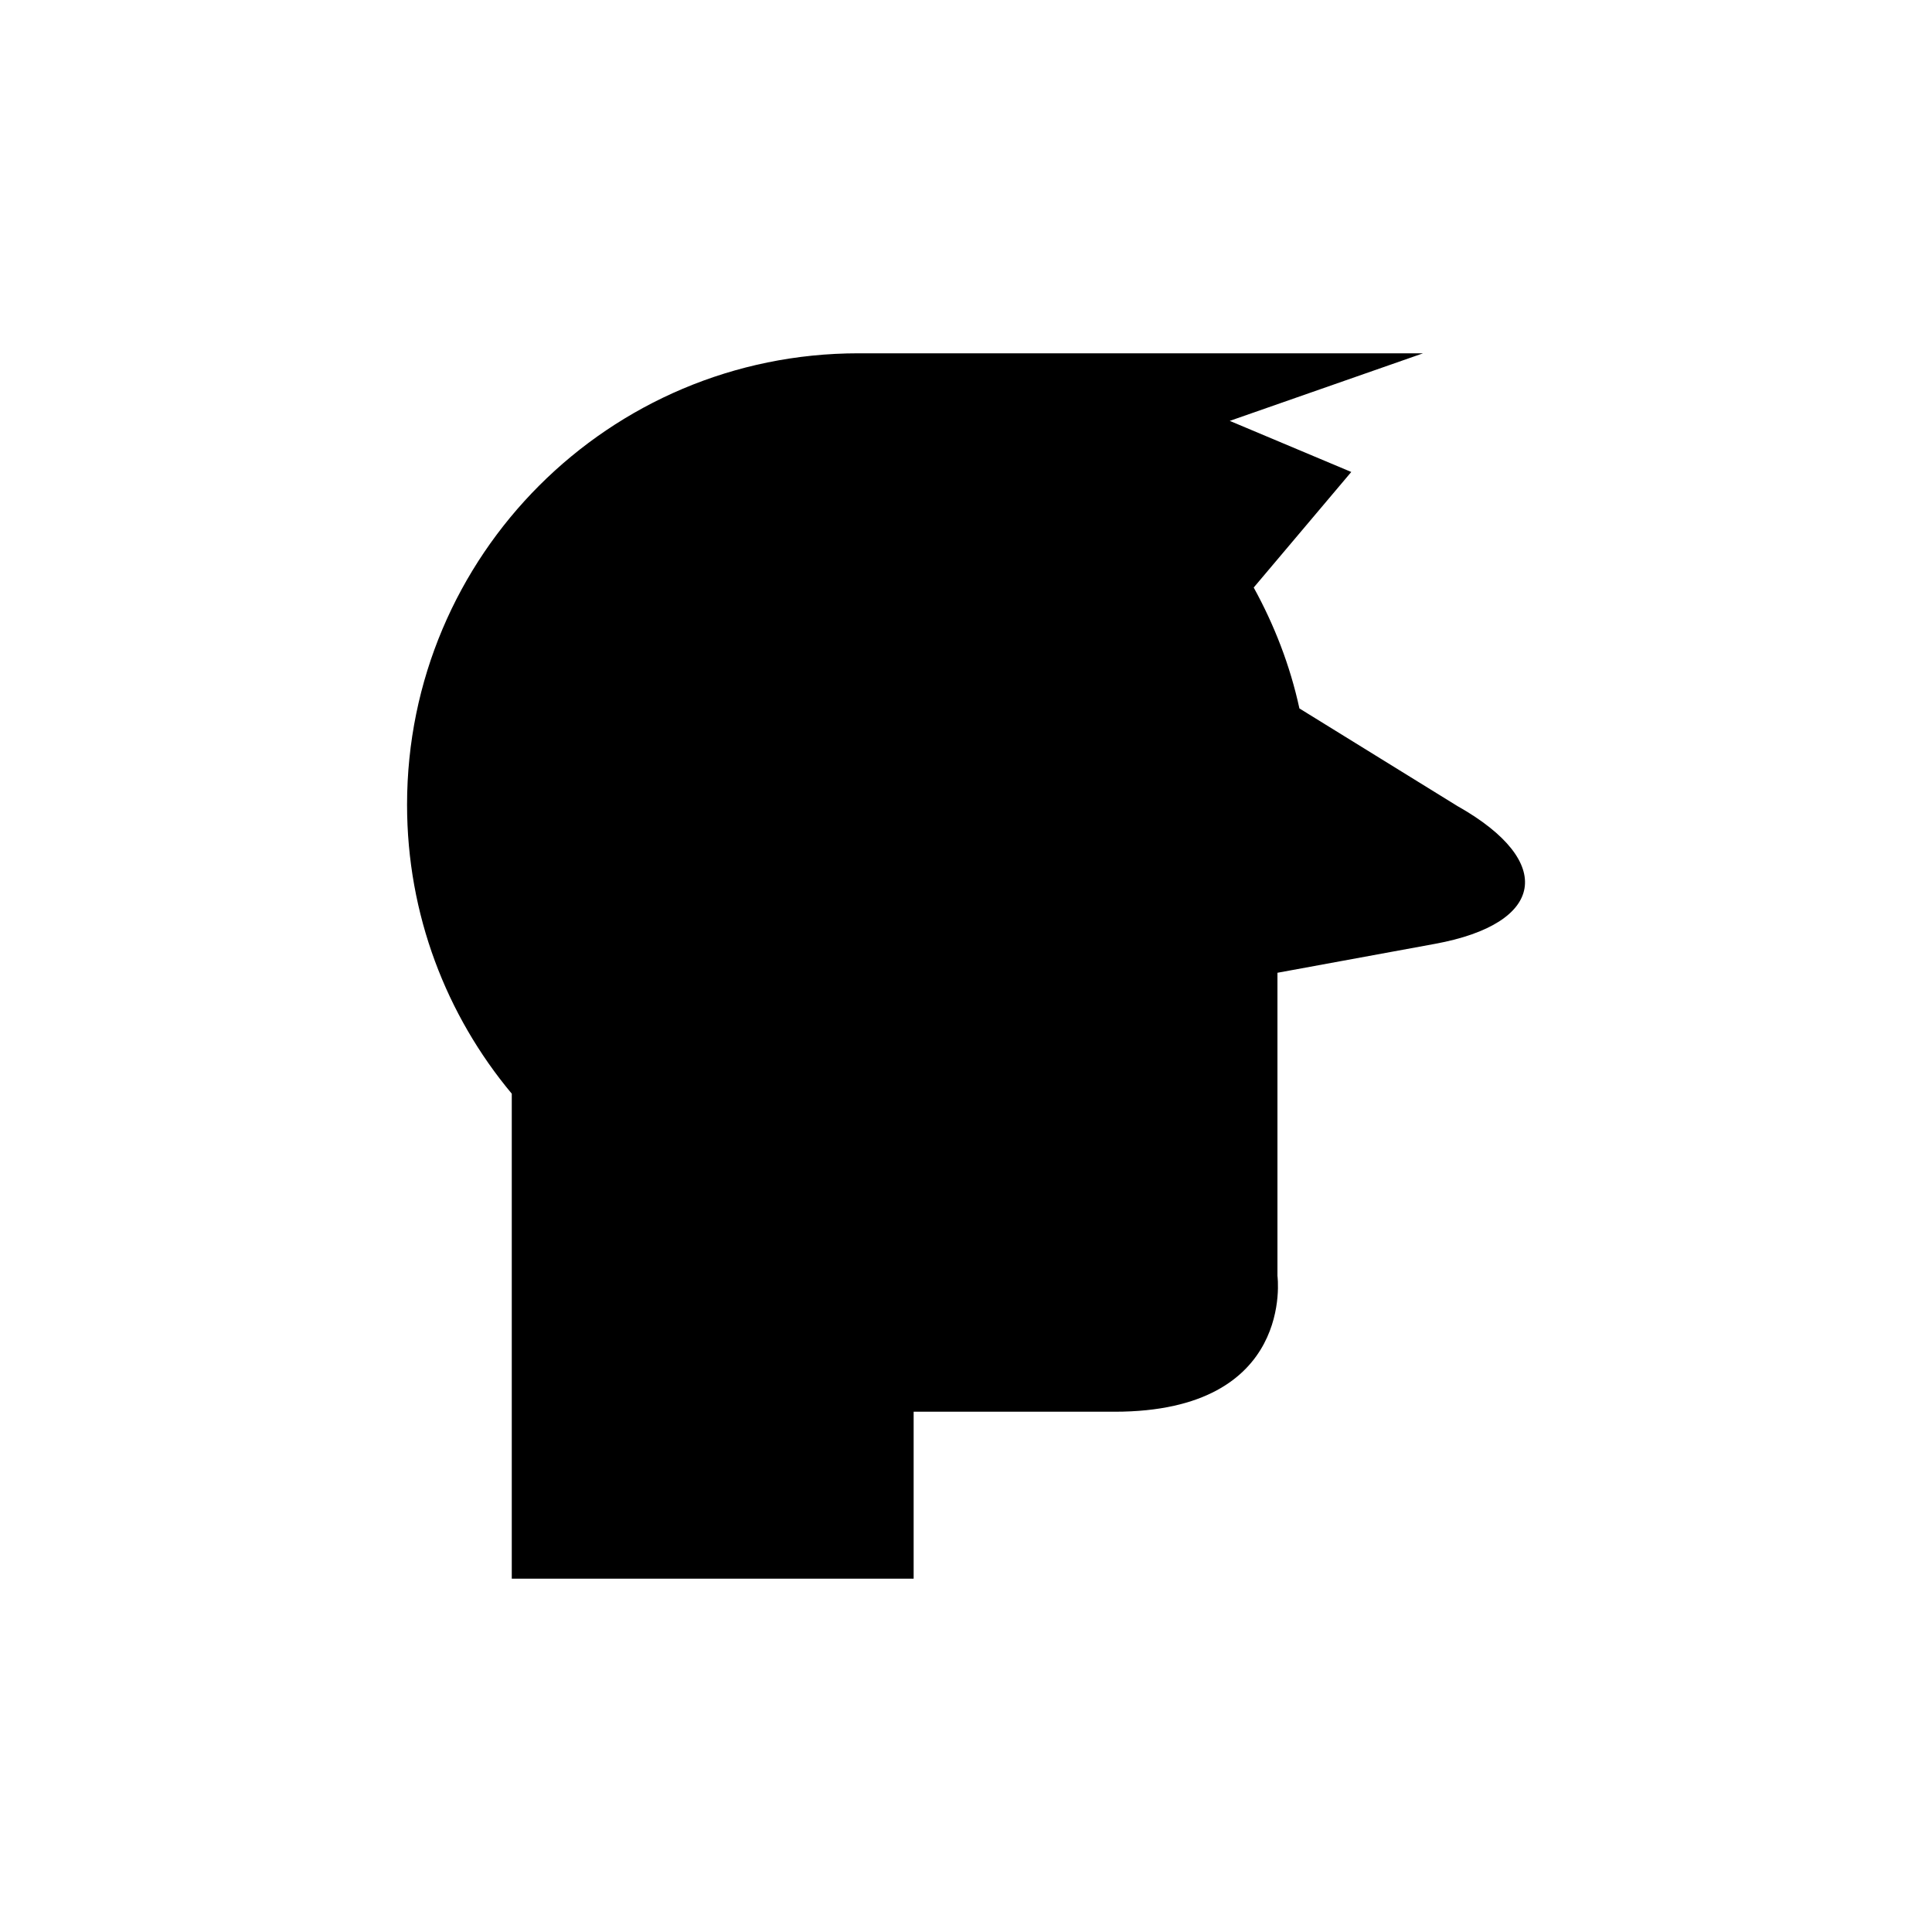
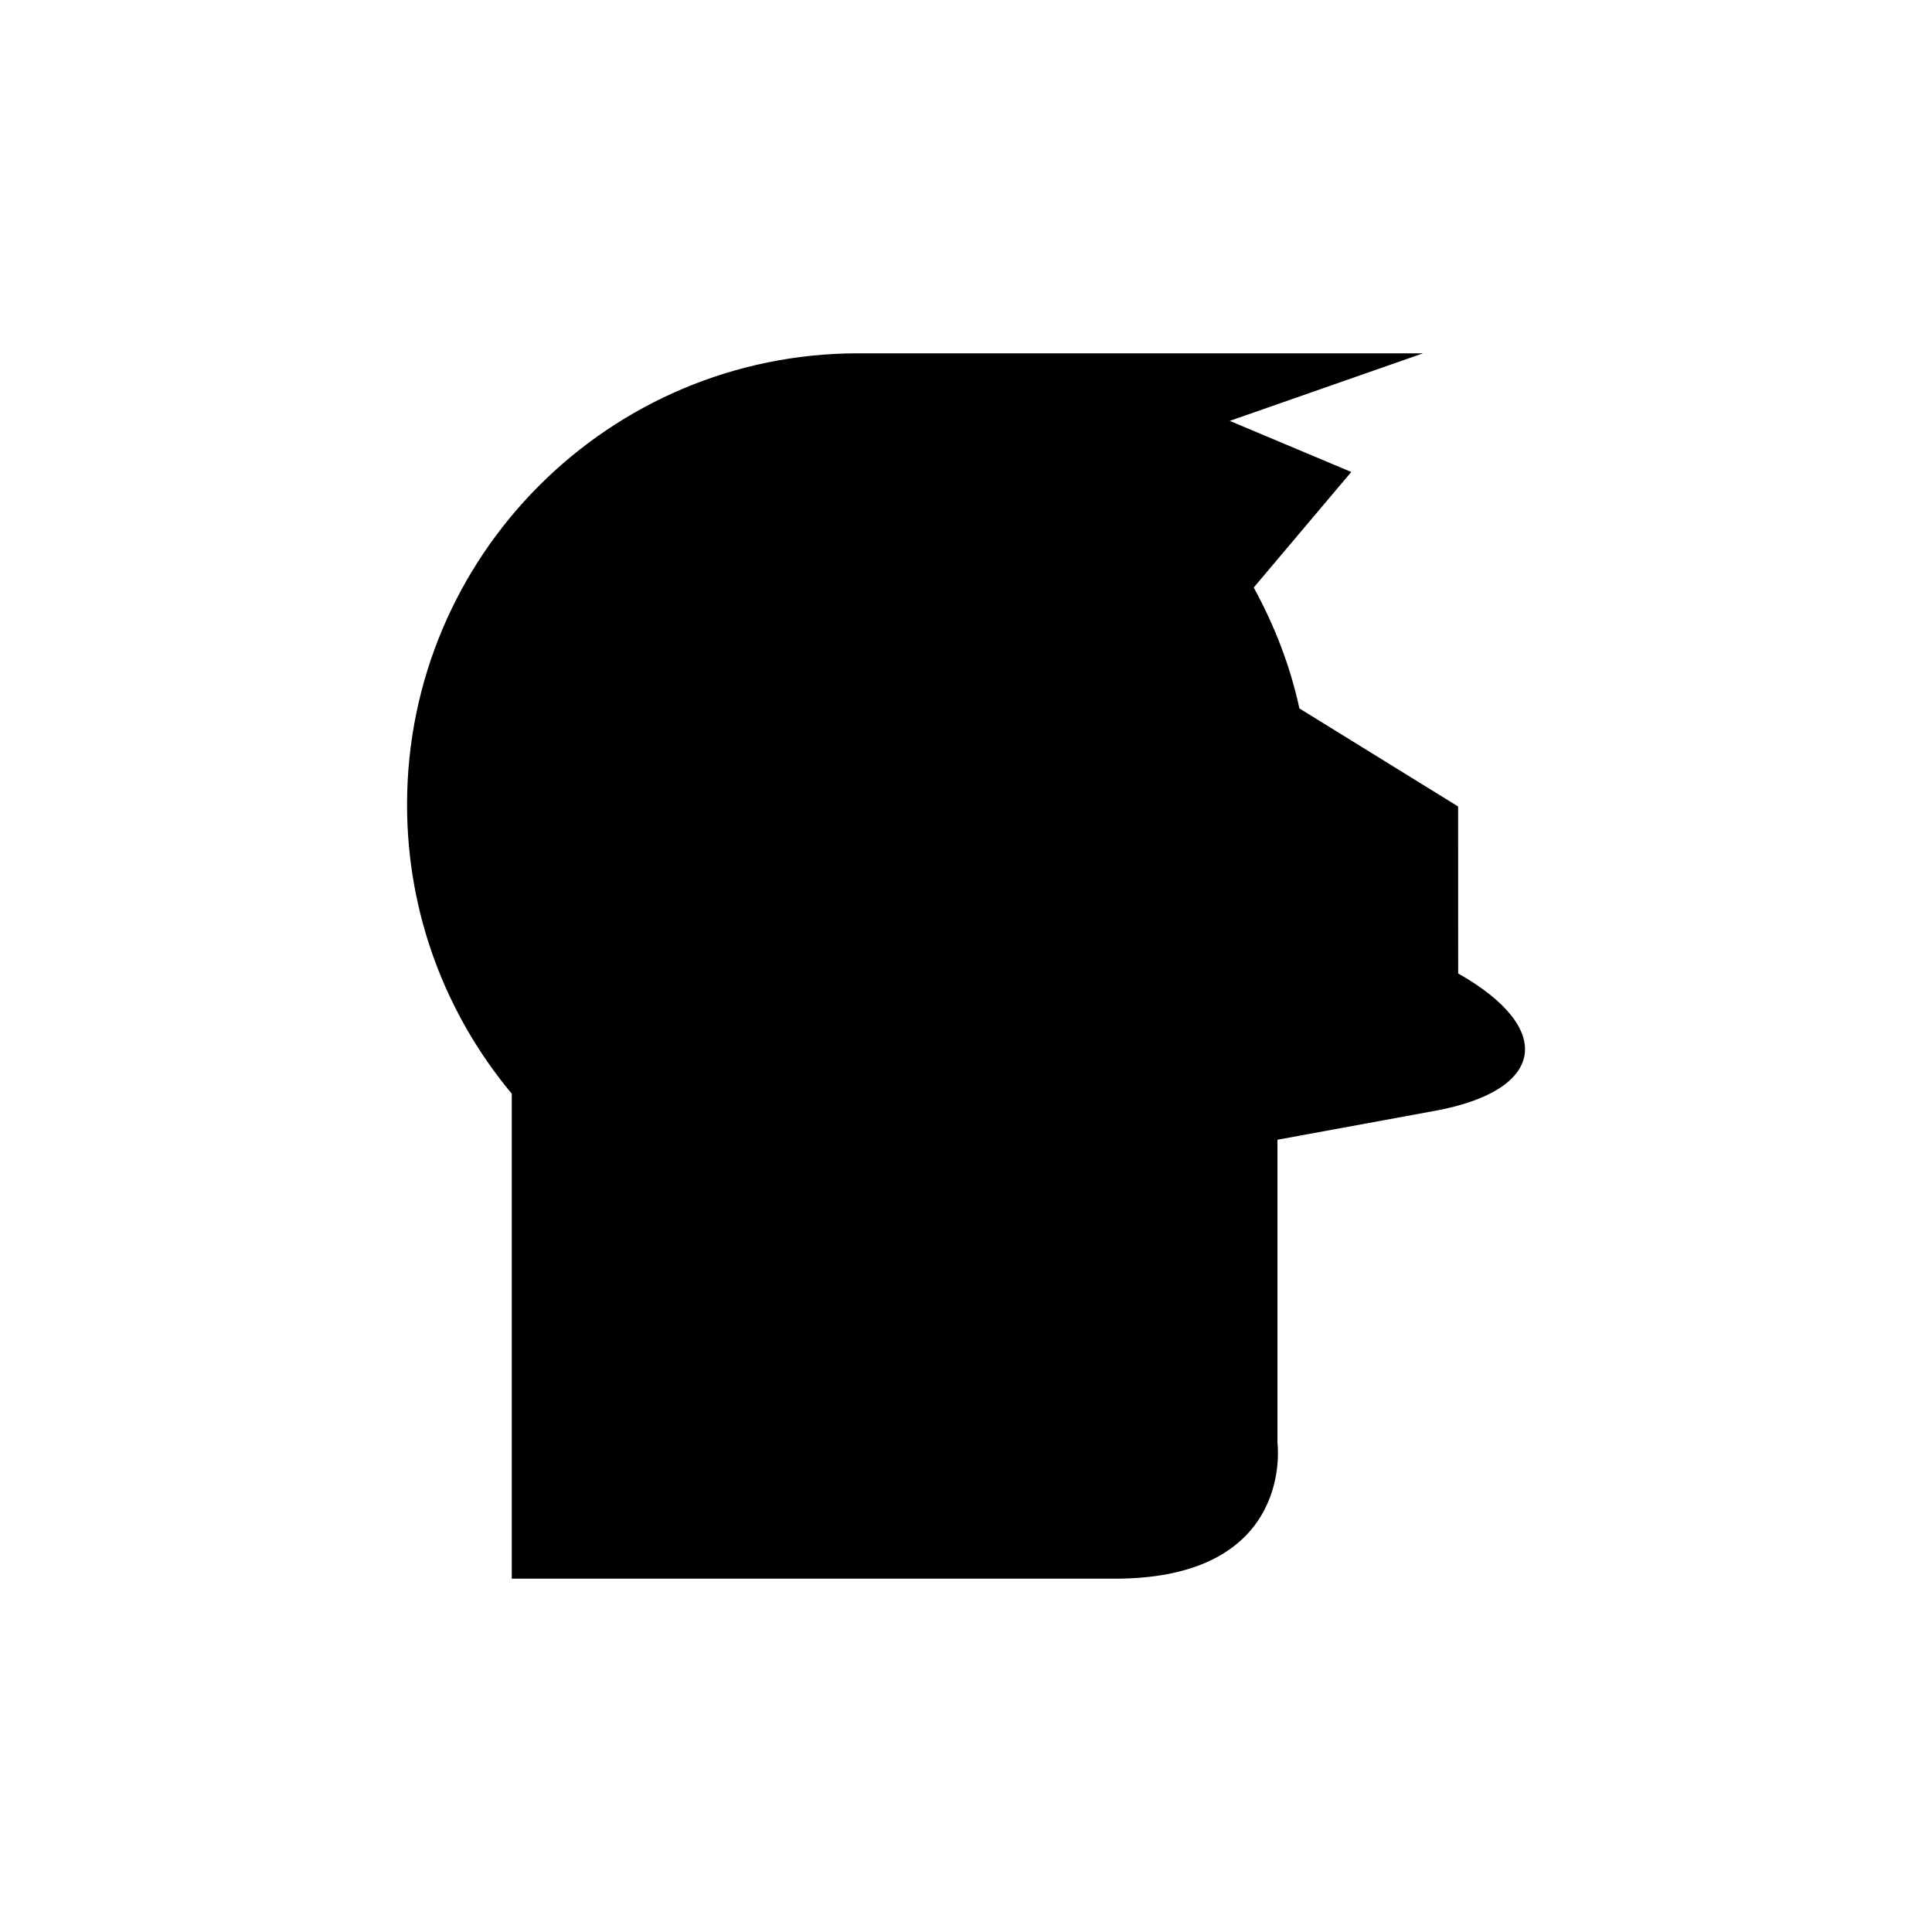
<svg xmlns="http://www.w3.org/2000/svg" fill="#000000" width="800px" height="800px" version="1.1" viewBox="144 144 512 512">
-   <path d="m530.42 357.73-42.062-25.988c-2.473-11.387-6.652-22.113-12.113-32.039l25.855-30.625-32.207-13.539 51.242-17.91h-149.64c-66.066 0-119.62 53.559-119.62 119.62 0 29.141 10.43 55.84 27.75 76.594v128.53h106.5v-44.25h53.25c48 0 43.164-36 43.164-36v-80.328l41.75-7.664c29.223-5.363 31.988-21.746 6.141-36.406z" />
+   <path d="m530.42 357.73-42.062-25.988c-2.473-11.387-6.652-22.113-12.113-32.039l25.855-30.625-32.207-13.539 51.242-17.91h-149.64c-66.066 0-119.62 53.559-119.62 119.62 0 29.141 10.43 55.84 27.75 76.594v128.53h106.5h53.25c48 0 43.164-36 43.164-36v-80.328l41.75-7.664c29.223-5.363 31.988-21.746 6.141-36.406z" />
</svg>